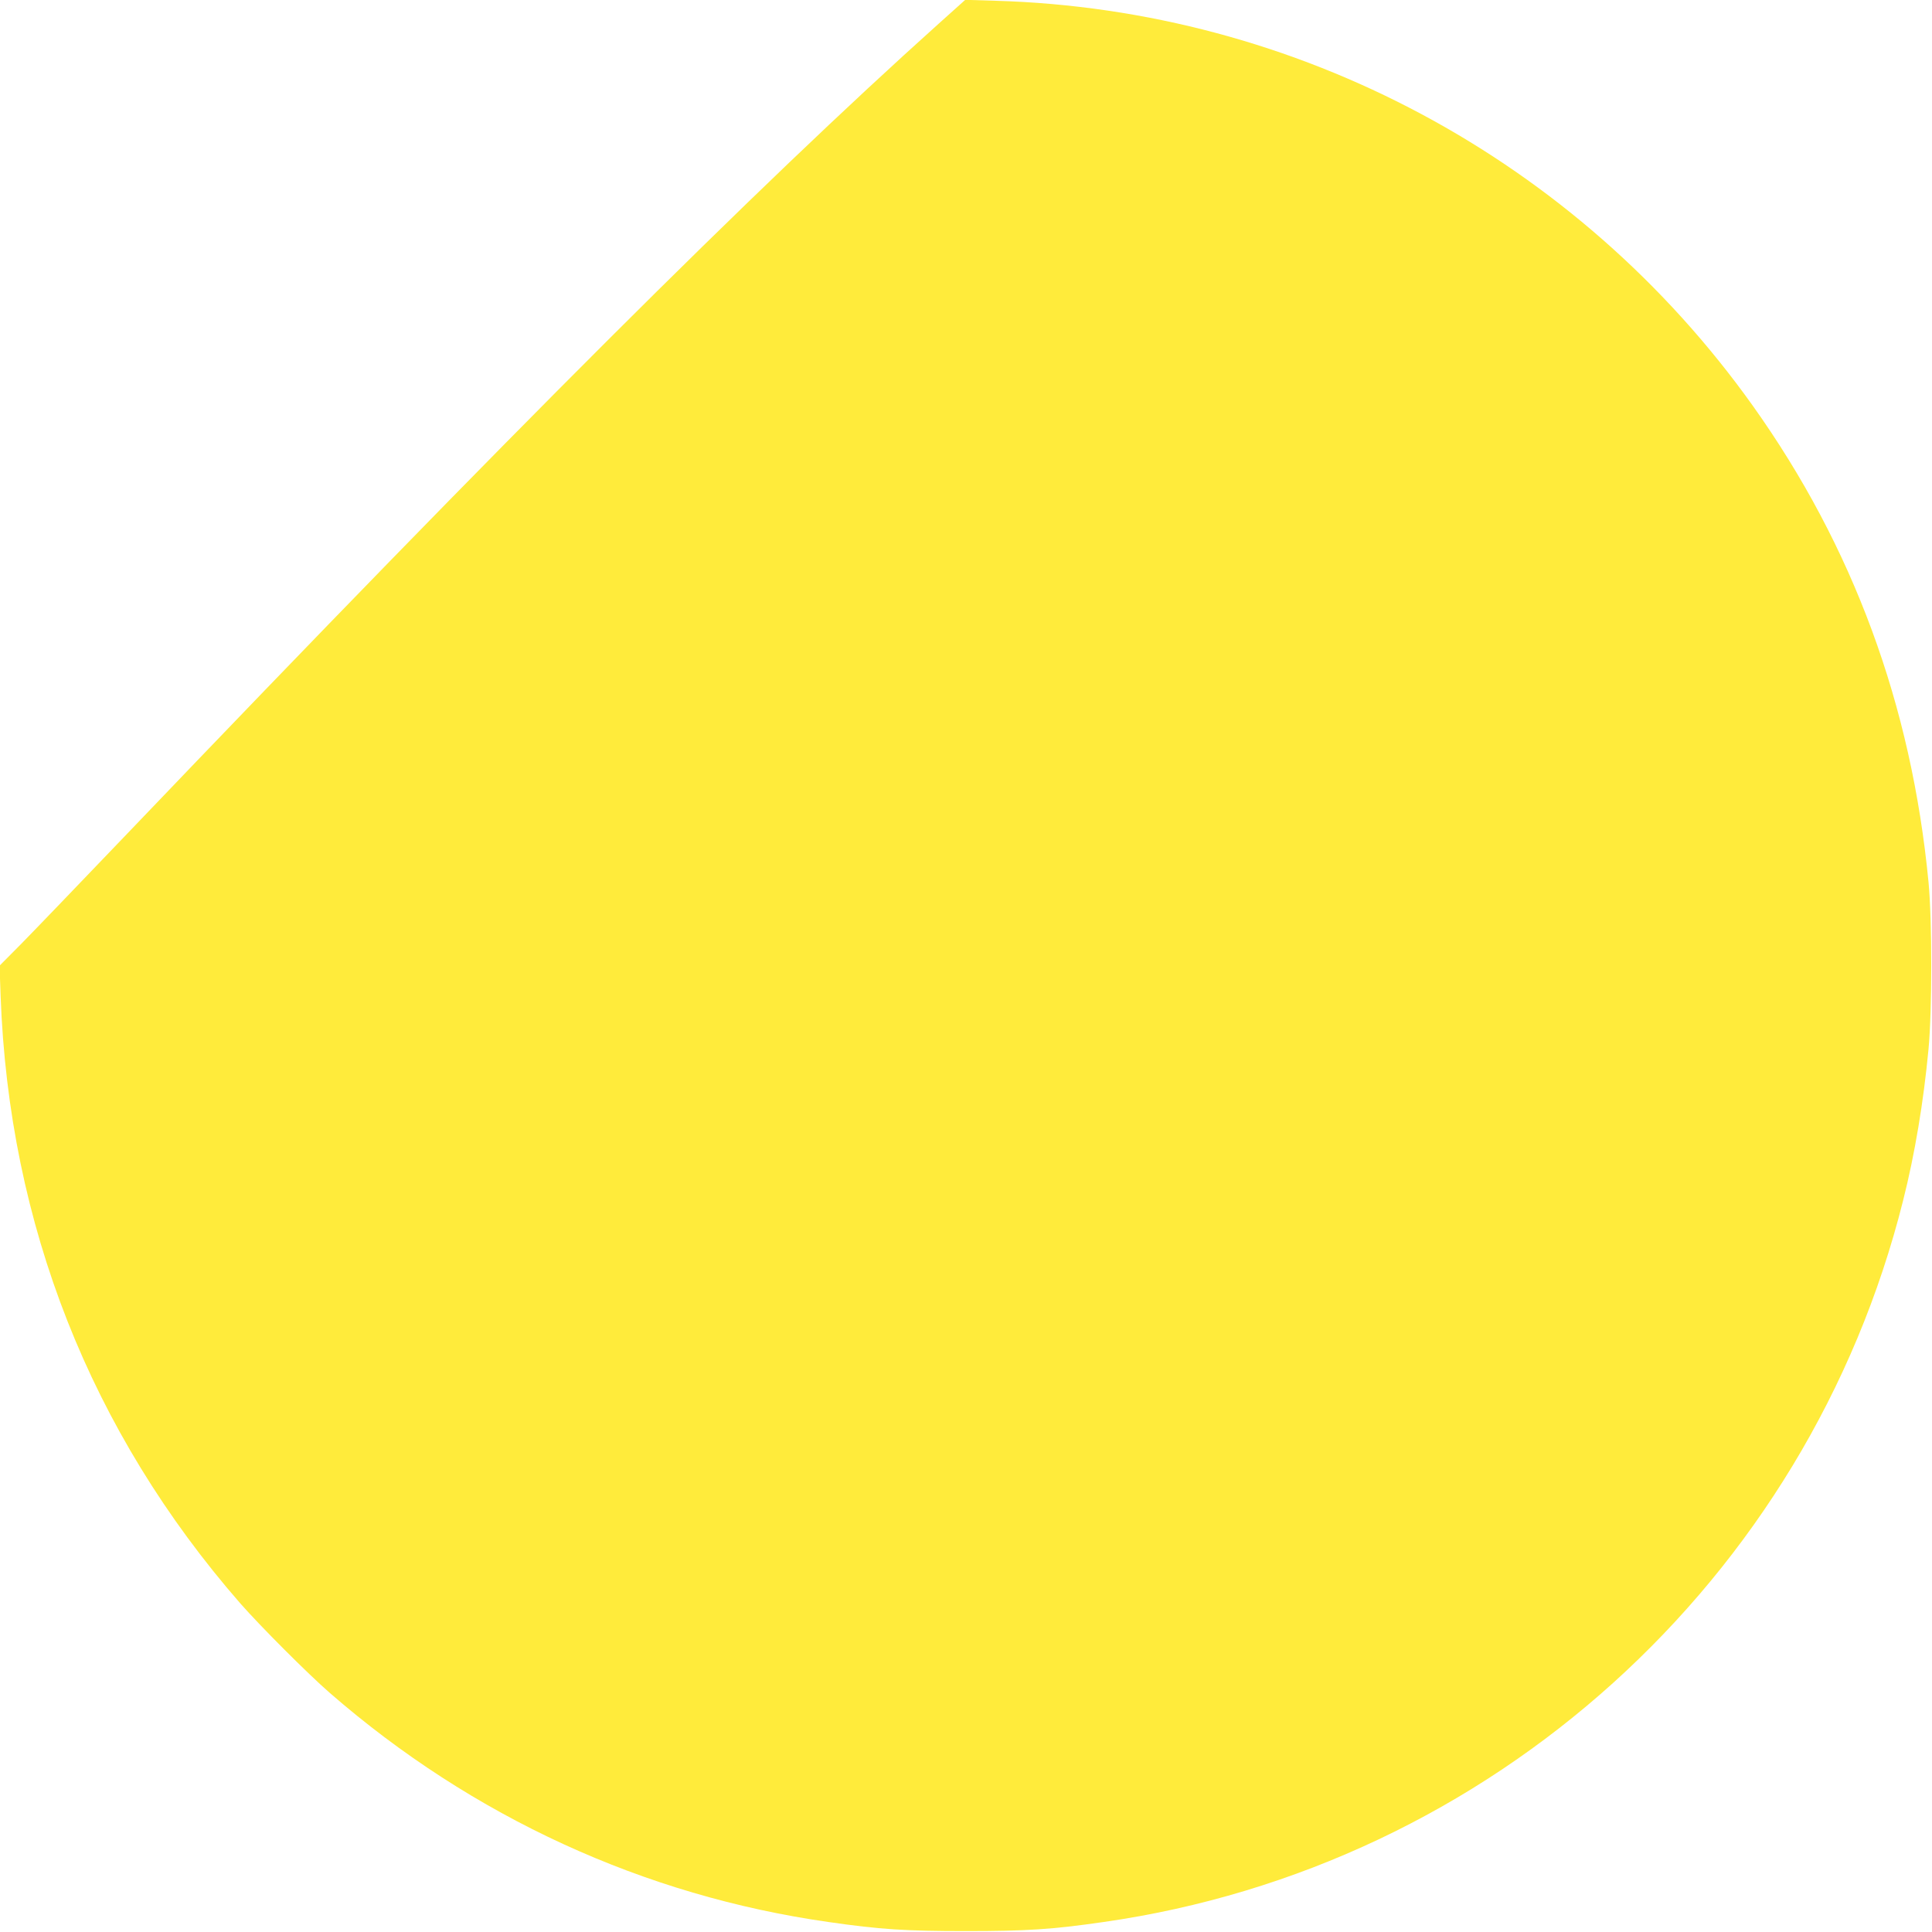
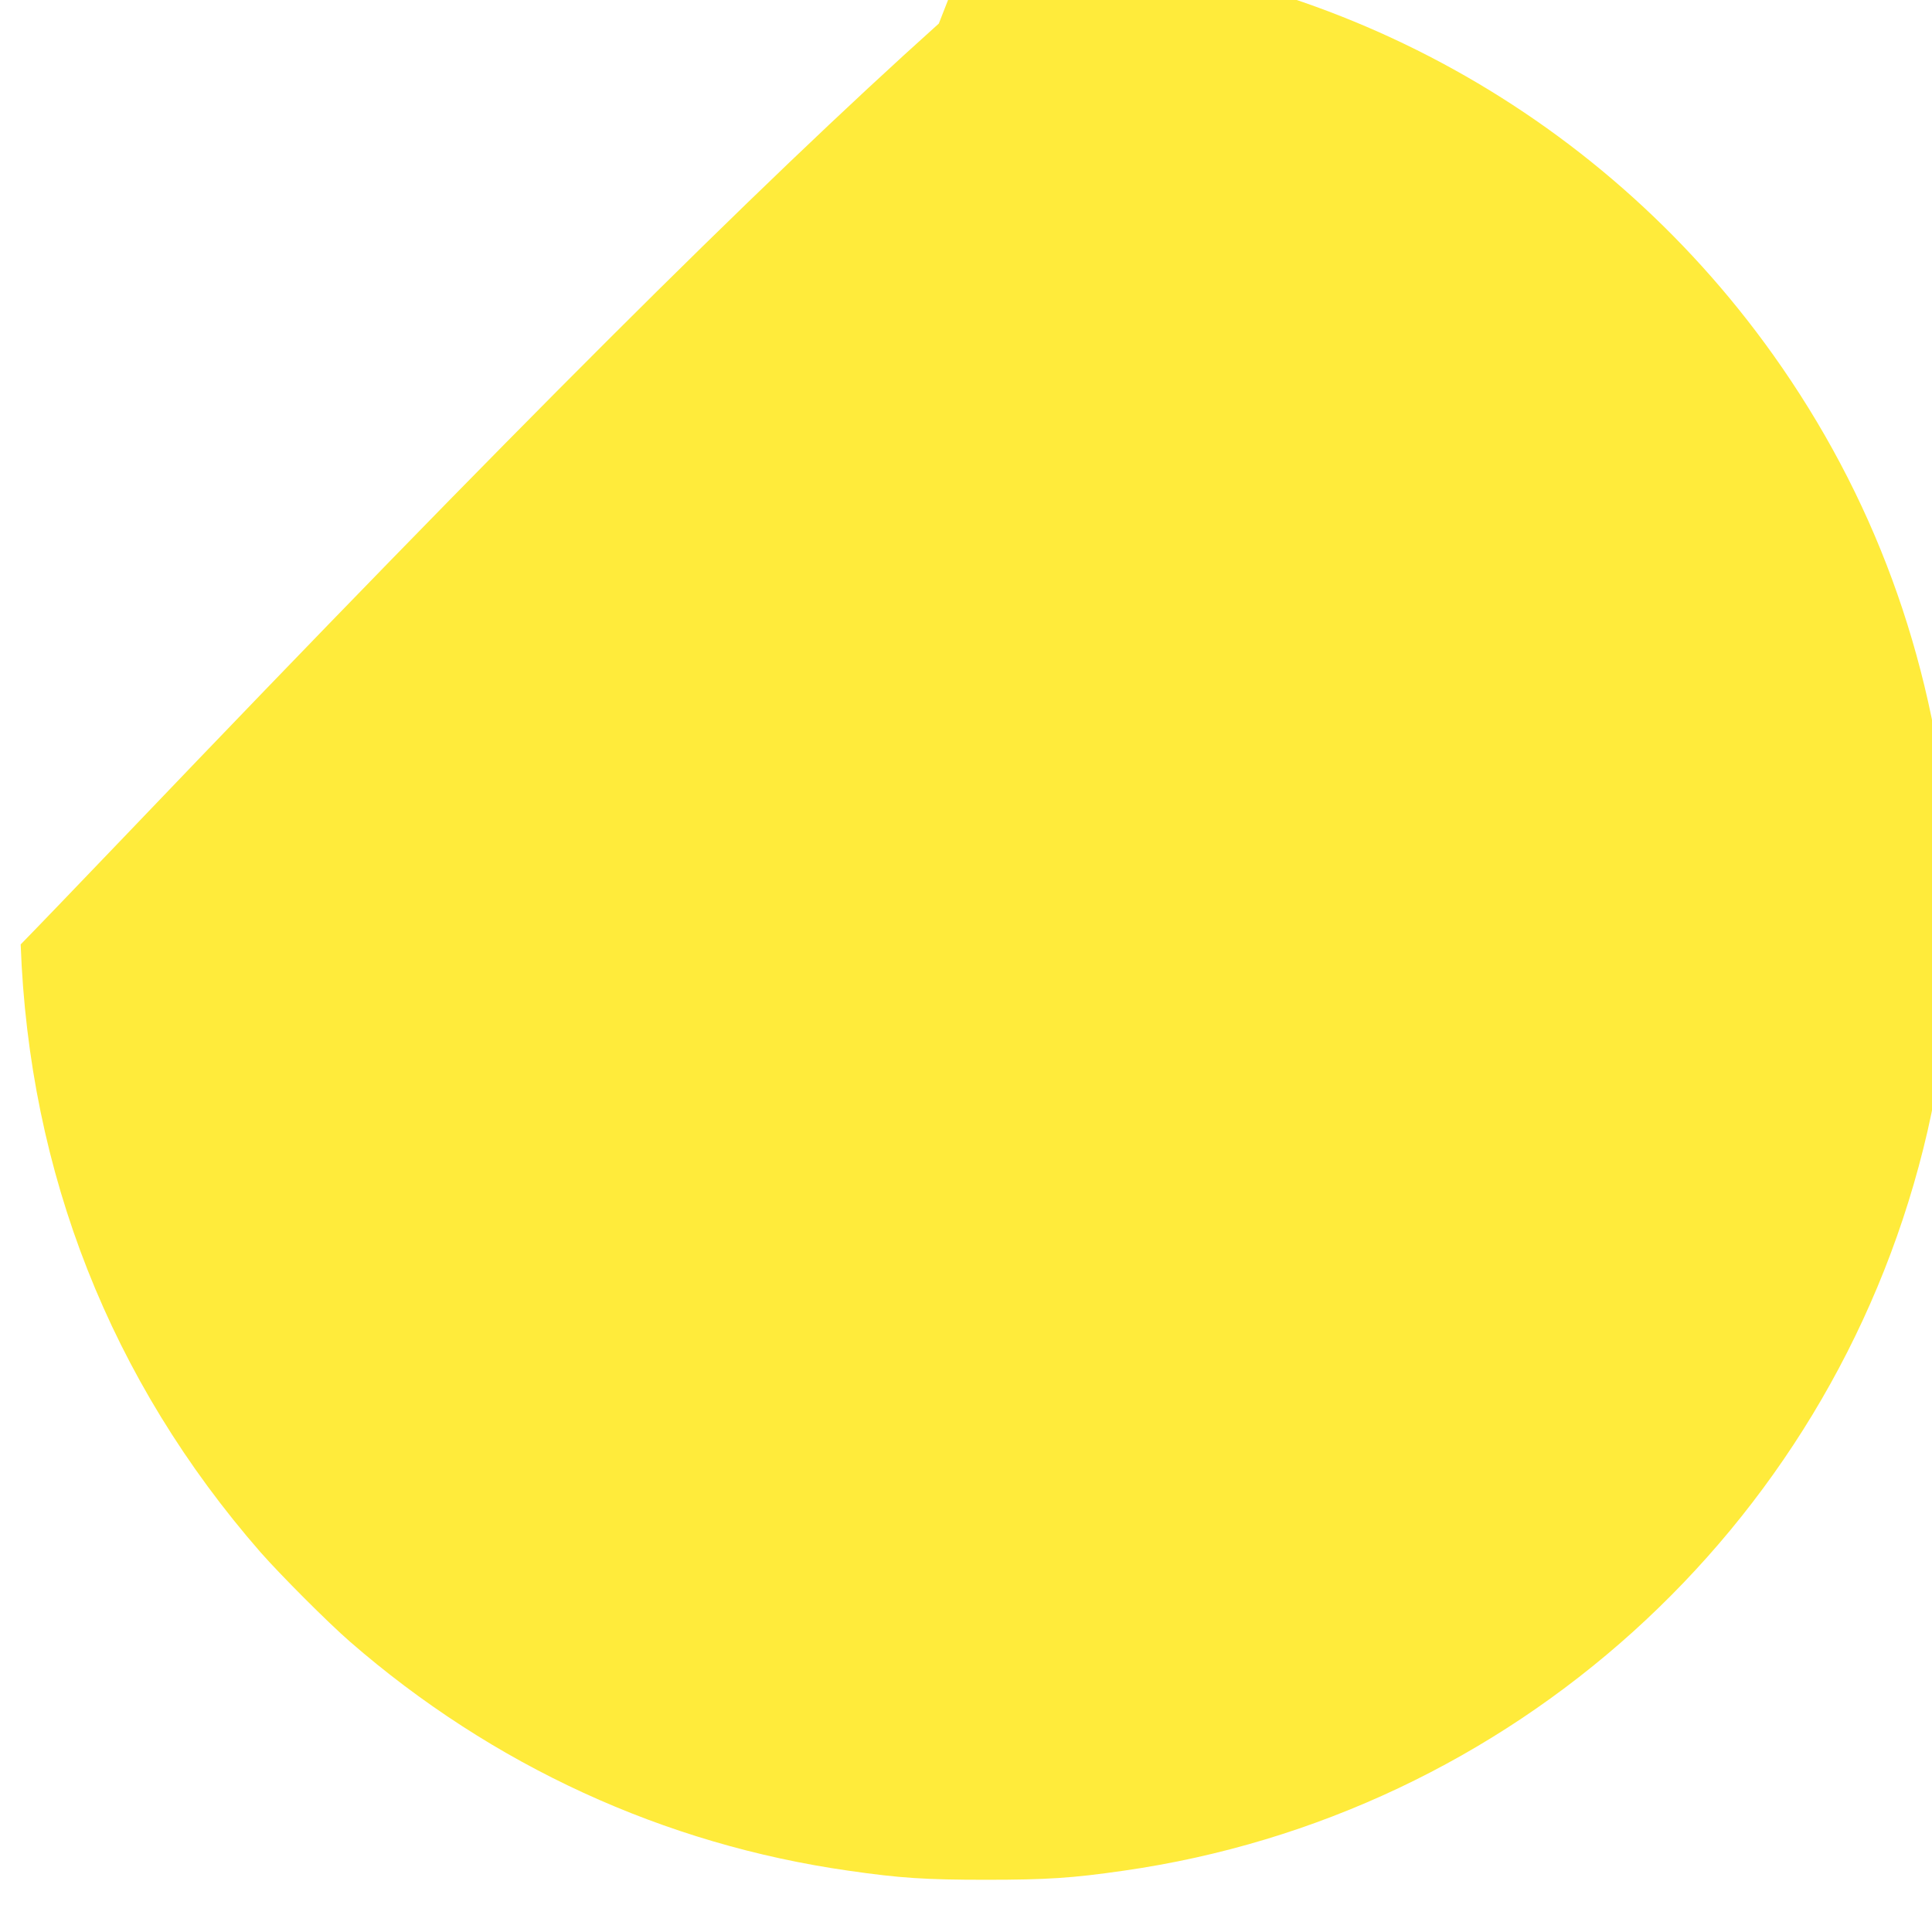
<svg xmlns="http://www.w3.org/2000/svg" version="1.0" width="1280pt" height="1280pt" viewBox="0 0 1280 1280" preserveAspectRatio="xMidYMid meet">
  <g transform="translate(0,1280) scale(0.1,-0.1)" fill="#ffeb3b" stroke="none">
-     <path d="M6220 12644 c-1208 -1084 -2834 -2707 -5374 -5364 -313 -327 -632 -659 -709 -737 l-140 -141 7 -199 c55 -1516 596 -2889 1589 -4027 132 -150 445 -464 592 -592 945 -822 2082 -1344 3305 -1518 340 -49 508 -60 910 -60 402 0 570 11 910 60 2568 366 4668 2261 5299 4782 78 309 135 653 168 1002 24 258 24 853 0 1105 -113 1175 -500 2224 -1163 3155 -1165 1635 -3019 2627 -5019 2685 l-200 6 -175 -157z" />
+     <path d="M6220 12644 c-1208 -1084 -2834 -2707 -5374 -5364 -313 -327 -632 -659 -709 -737 c55 -1516 596 -2889 1589 -4027 132 -150 445 -464 592 -592 945 -822 2082 -1344 3305 -1518 340 -49 508 -60 910 -60 402 0 570 11 910 60 2568 366 4668 2261 5299 4782 78 309 135 653 168 1002 24 258 24 853 0 1105 -113 1175 -500 2224 -1163 3155 -1165 1635 -3019 2627 -5019 2685 l-200 6 -175 -157z" />
  </g>
</svg>